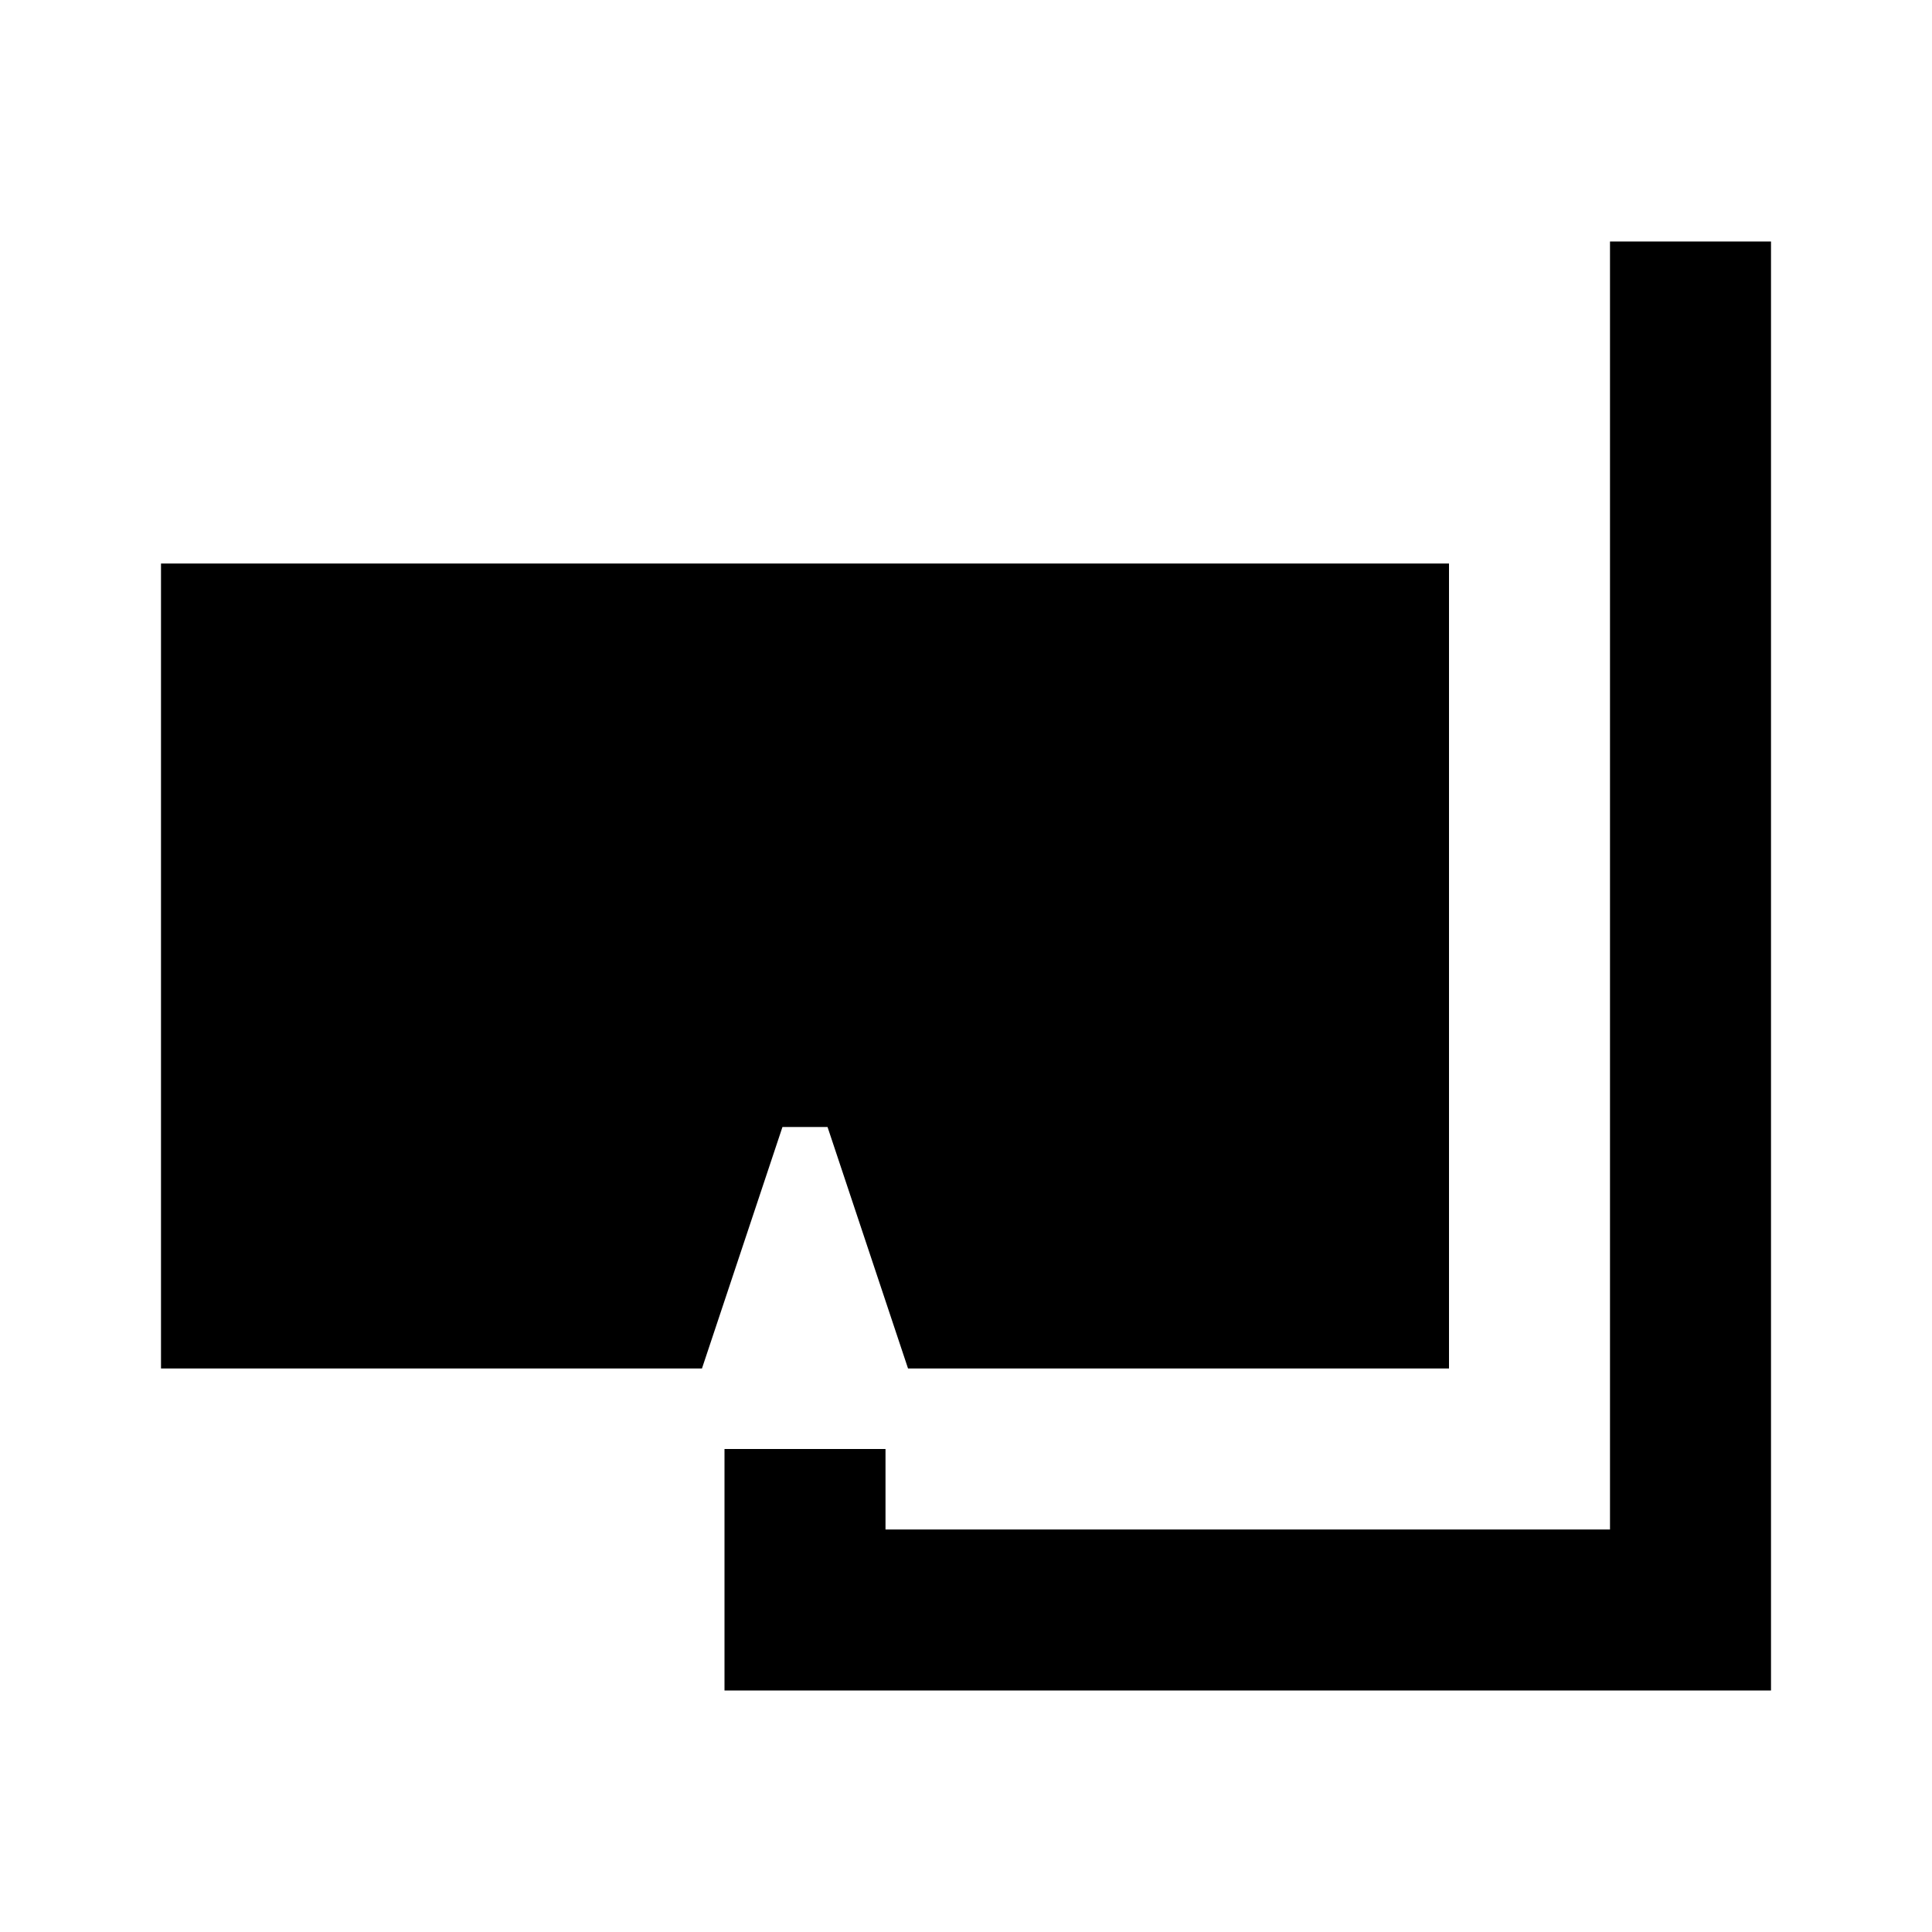
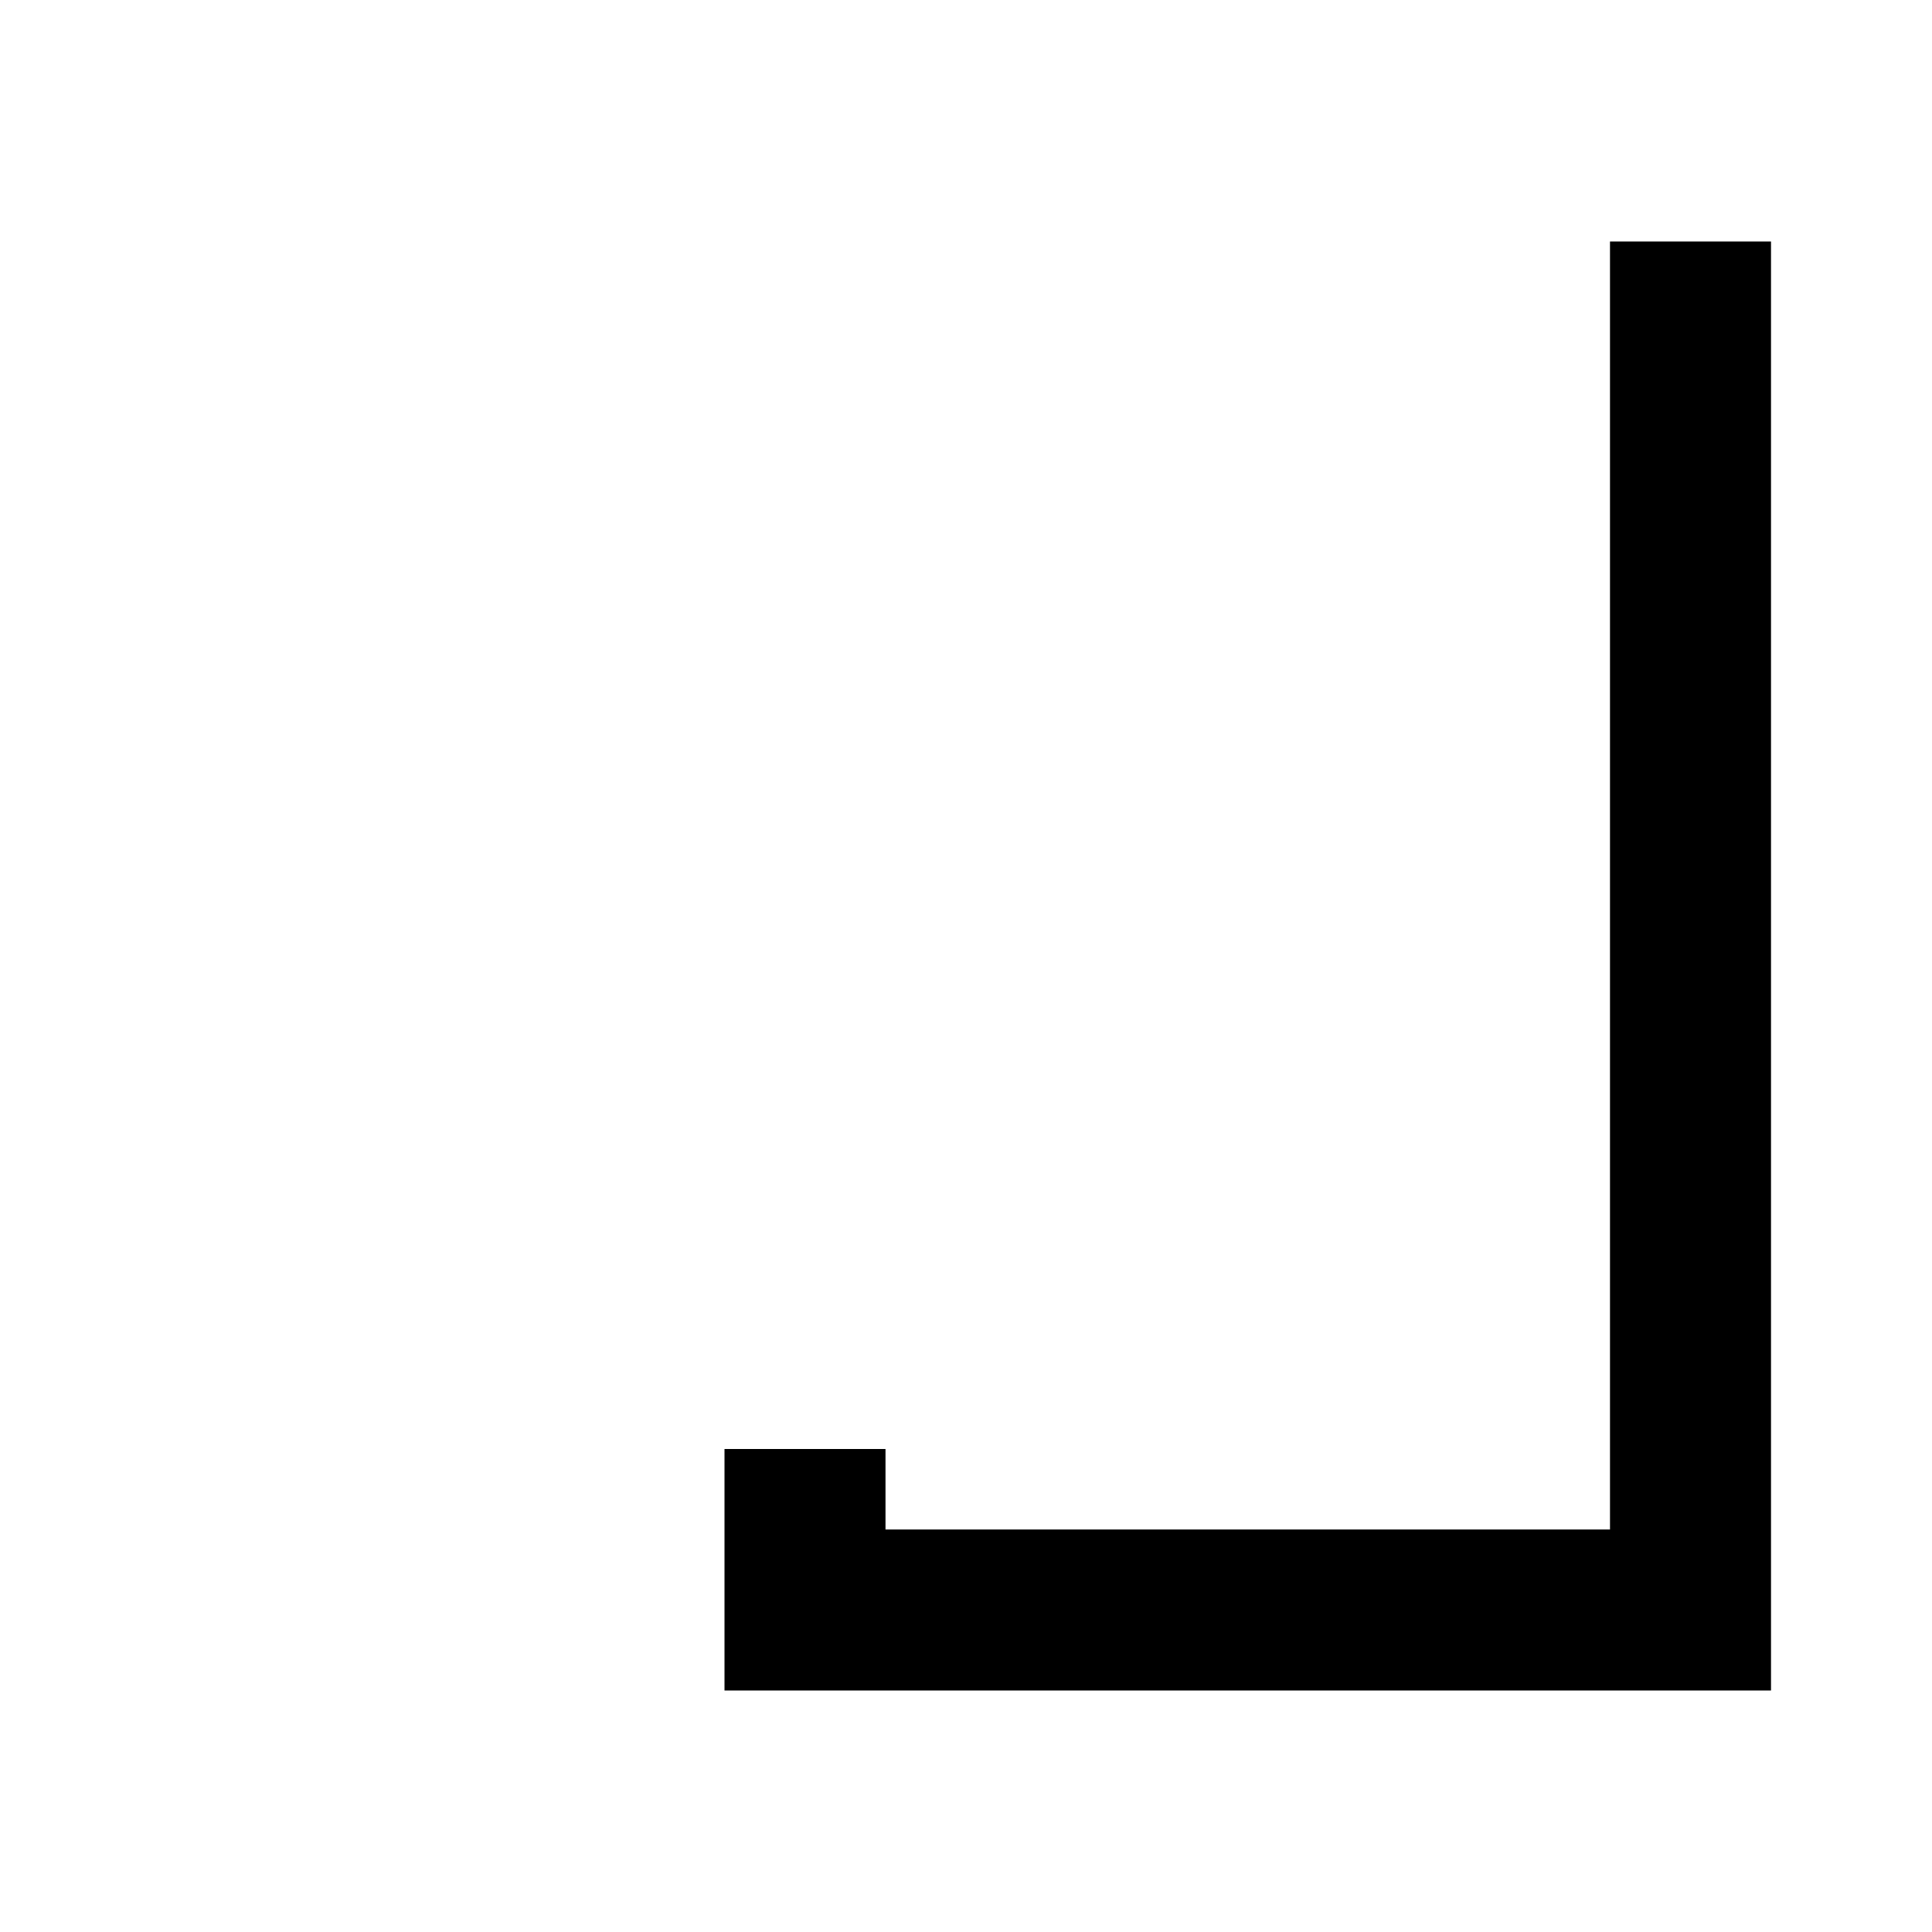
<svg xmlns="http://www.w3.org/2000/svg" fill="#000000" width="800px" height="800px" viewBox="0 0 24 24" data-name="Layer 1" id="Layer_1">
  <title />
-   <polygon points="9.72 14 10.28 14 11.28 17 18 17 18 7 2 7 2 17 8.72 17 9.72 14" />
  <polygon points="20 19 11 19 11 18 9 18 9 21 22 21 22 3 20 3 20 19" />
</svg>